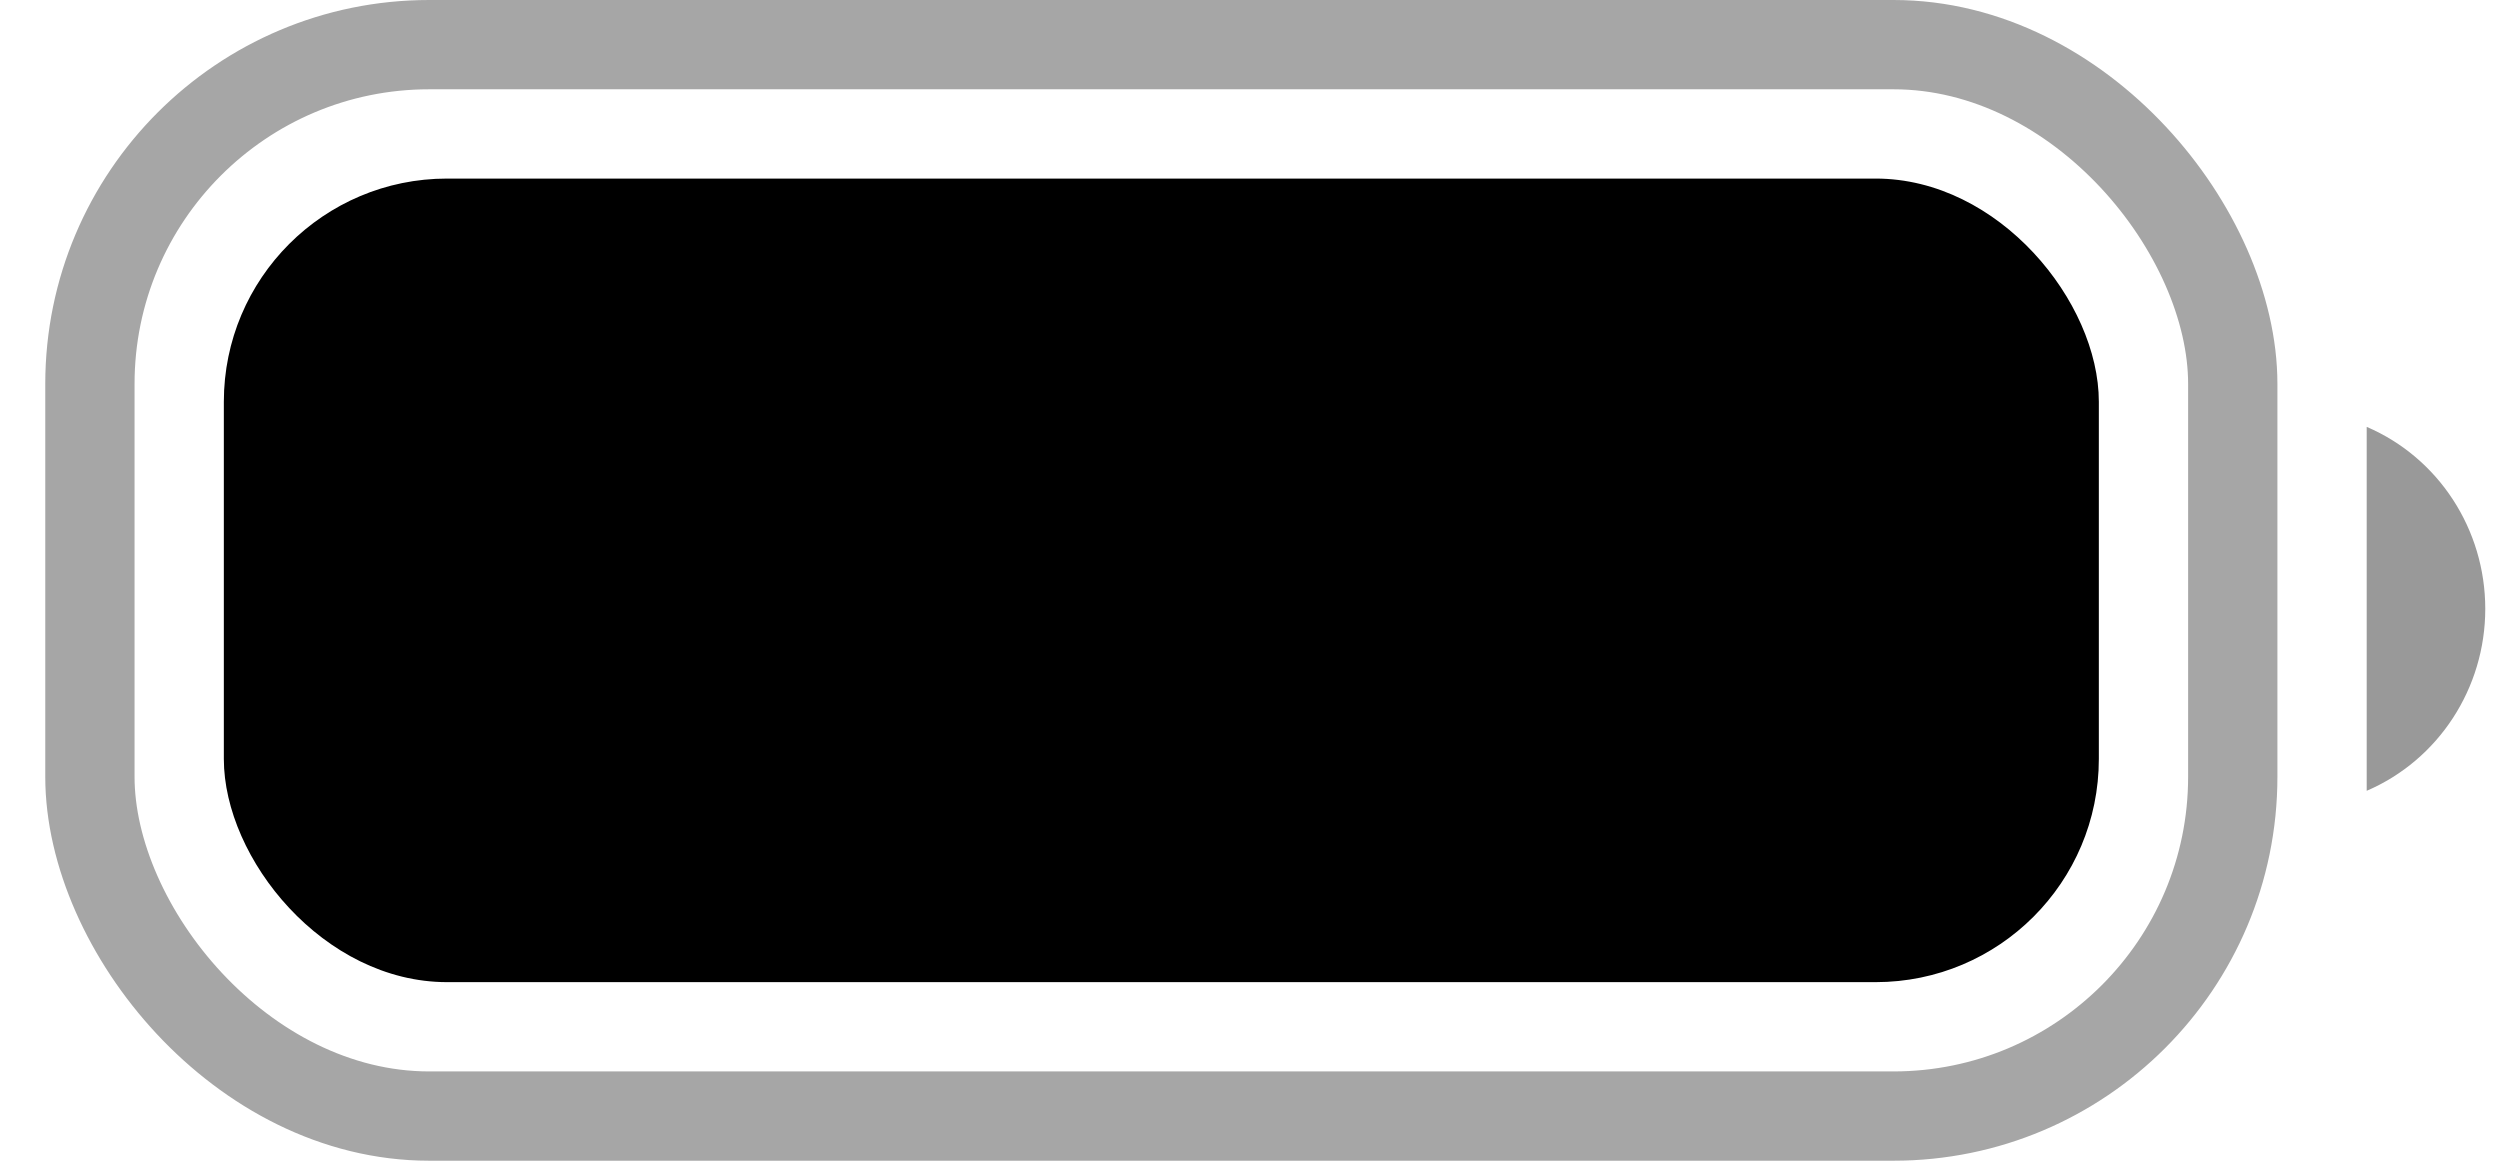
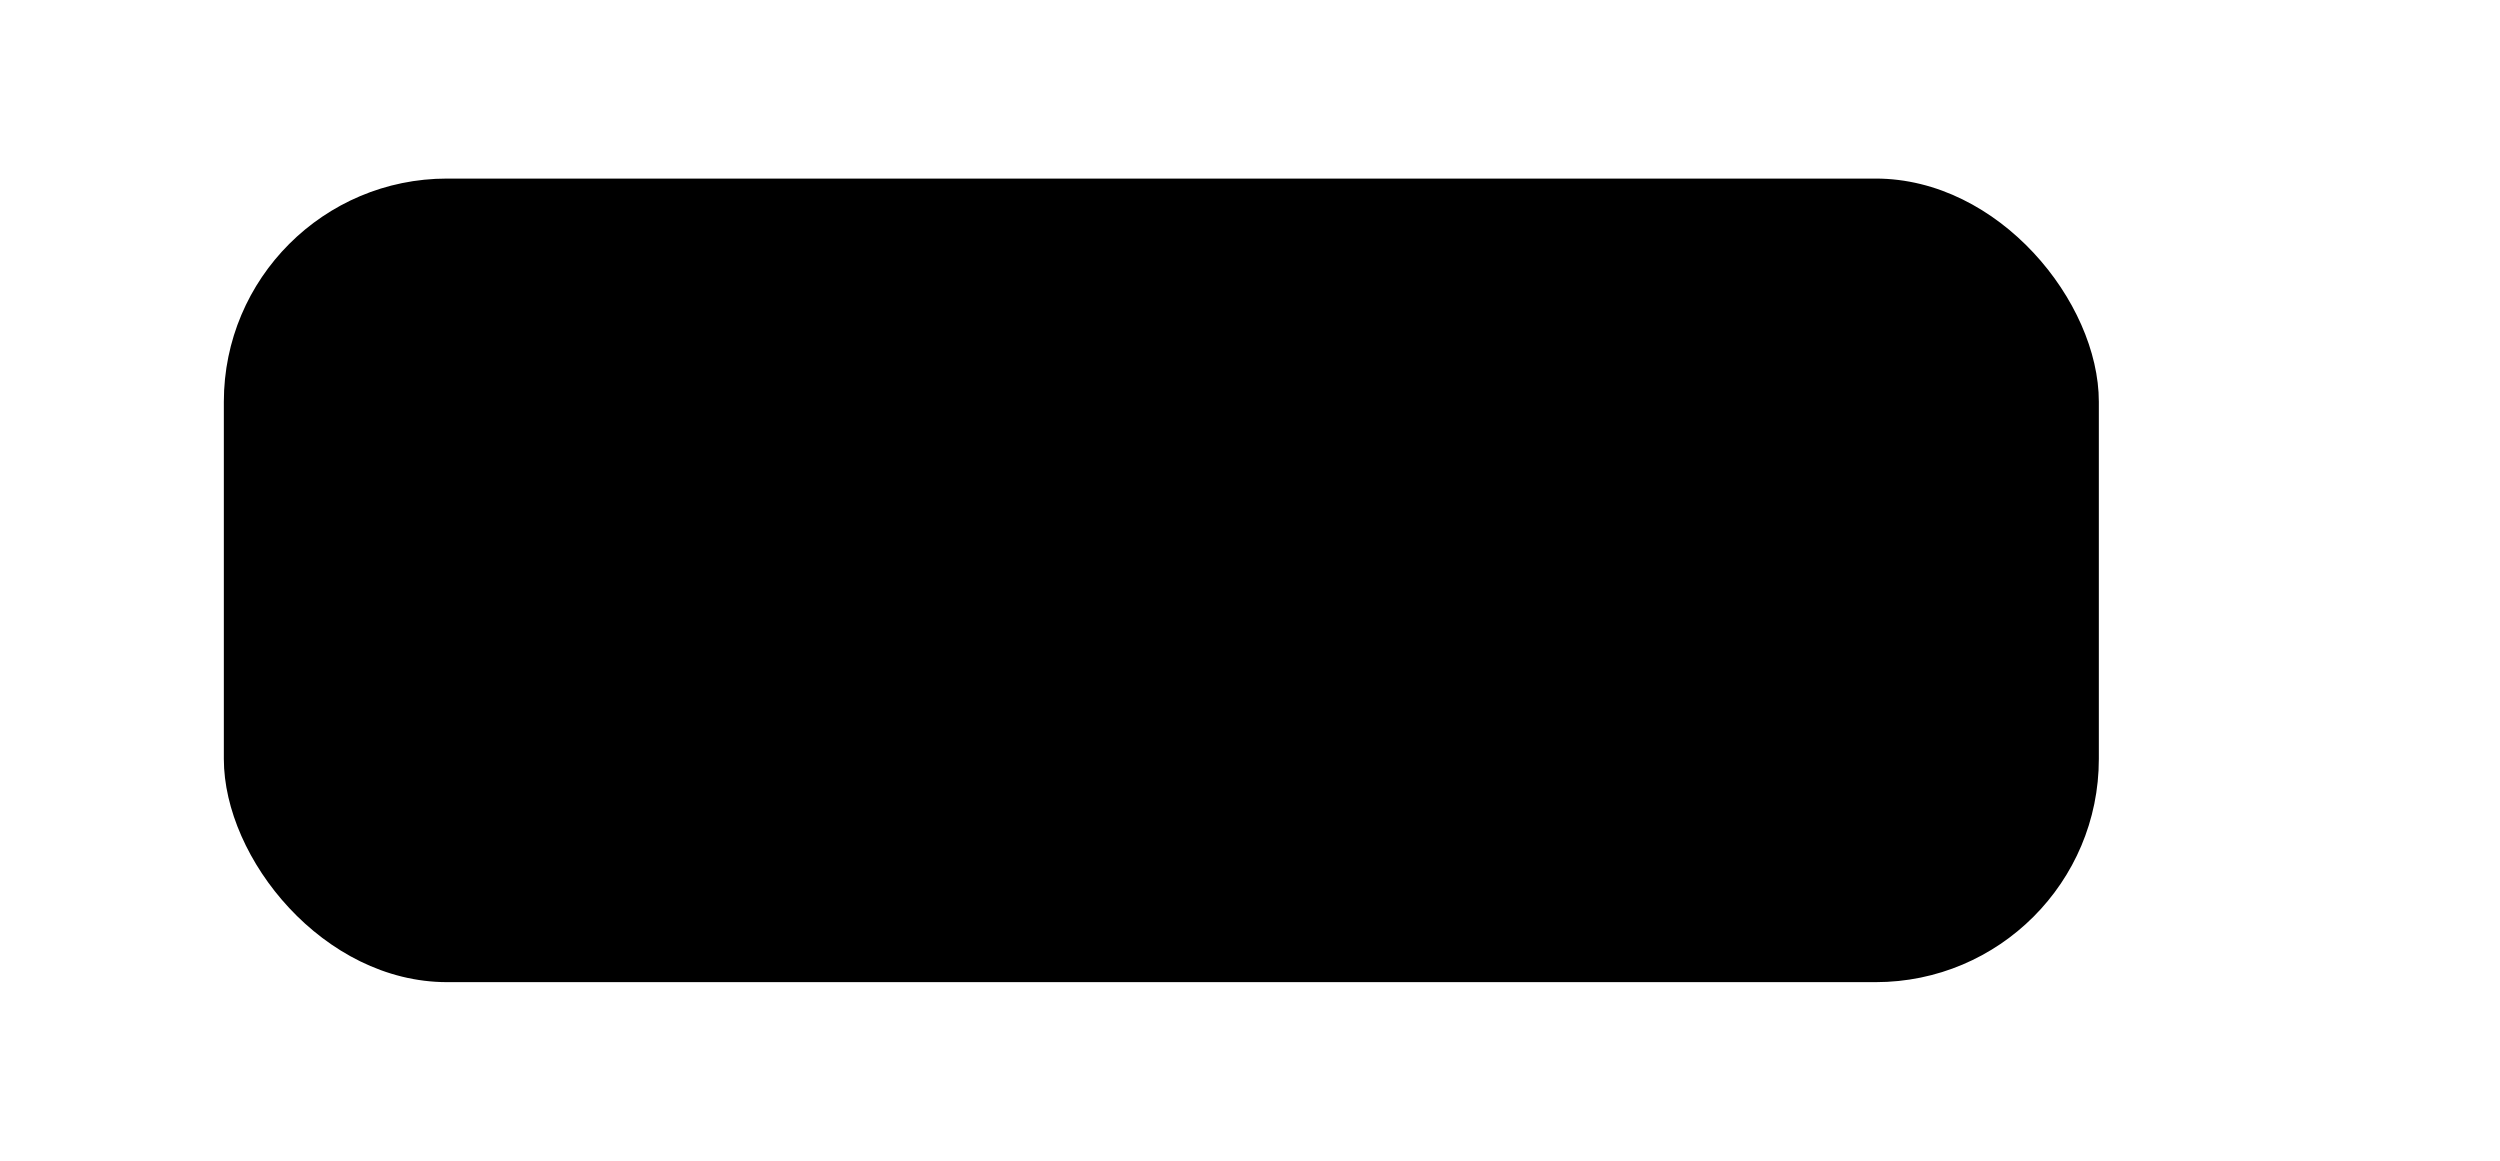
<svg xmlns="http://www.w3.org/2000/svg" width="28" height="13" viewBox="0 0 28 13" fill="none">
-   <rect opacity="0.35" x="1.007" y="0.5" width="24" height="12" rx="3.8" stroke="black" />
-   <path opacity="0.4" d="M26.507 4.781V8.857C27.312 8.511 27.835 7.708 27.835 6.819C27.835 5.929 27.312 5.126 26.507 4.781Z" fill="black" />
  <rect x="2.507" y="2" width="21" height="9" rx="2.5" fill="black" />
</svg>